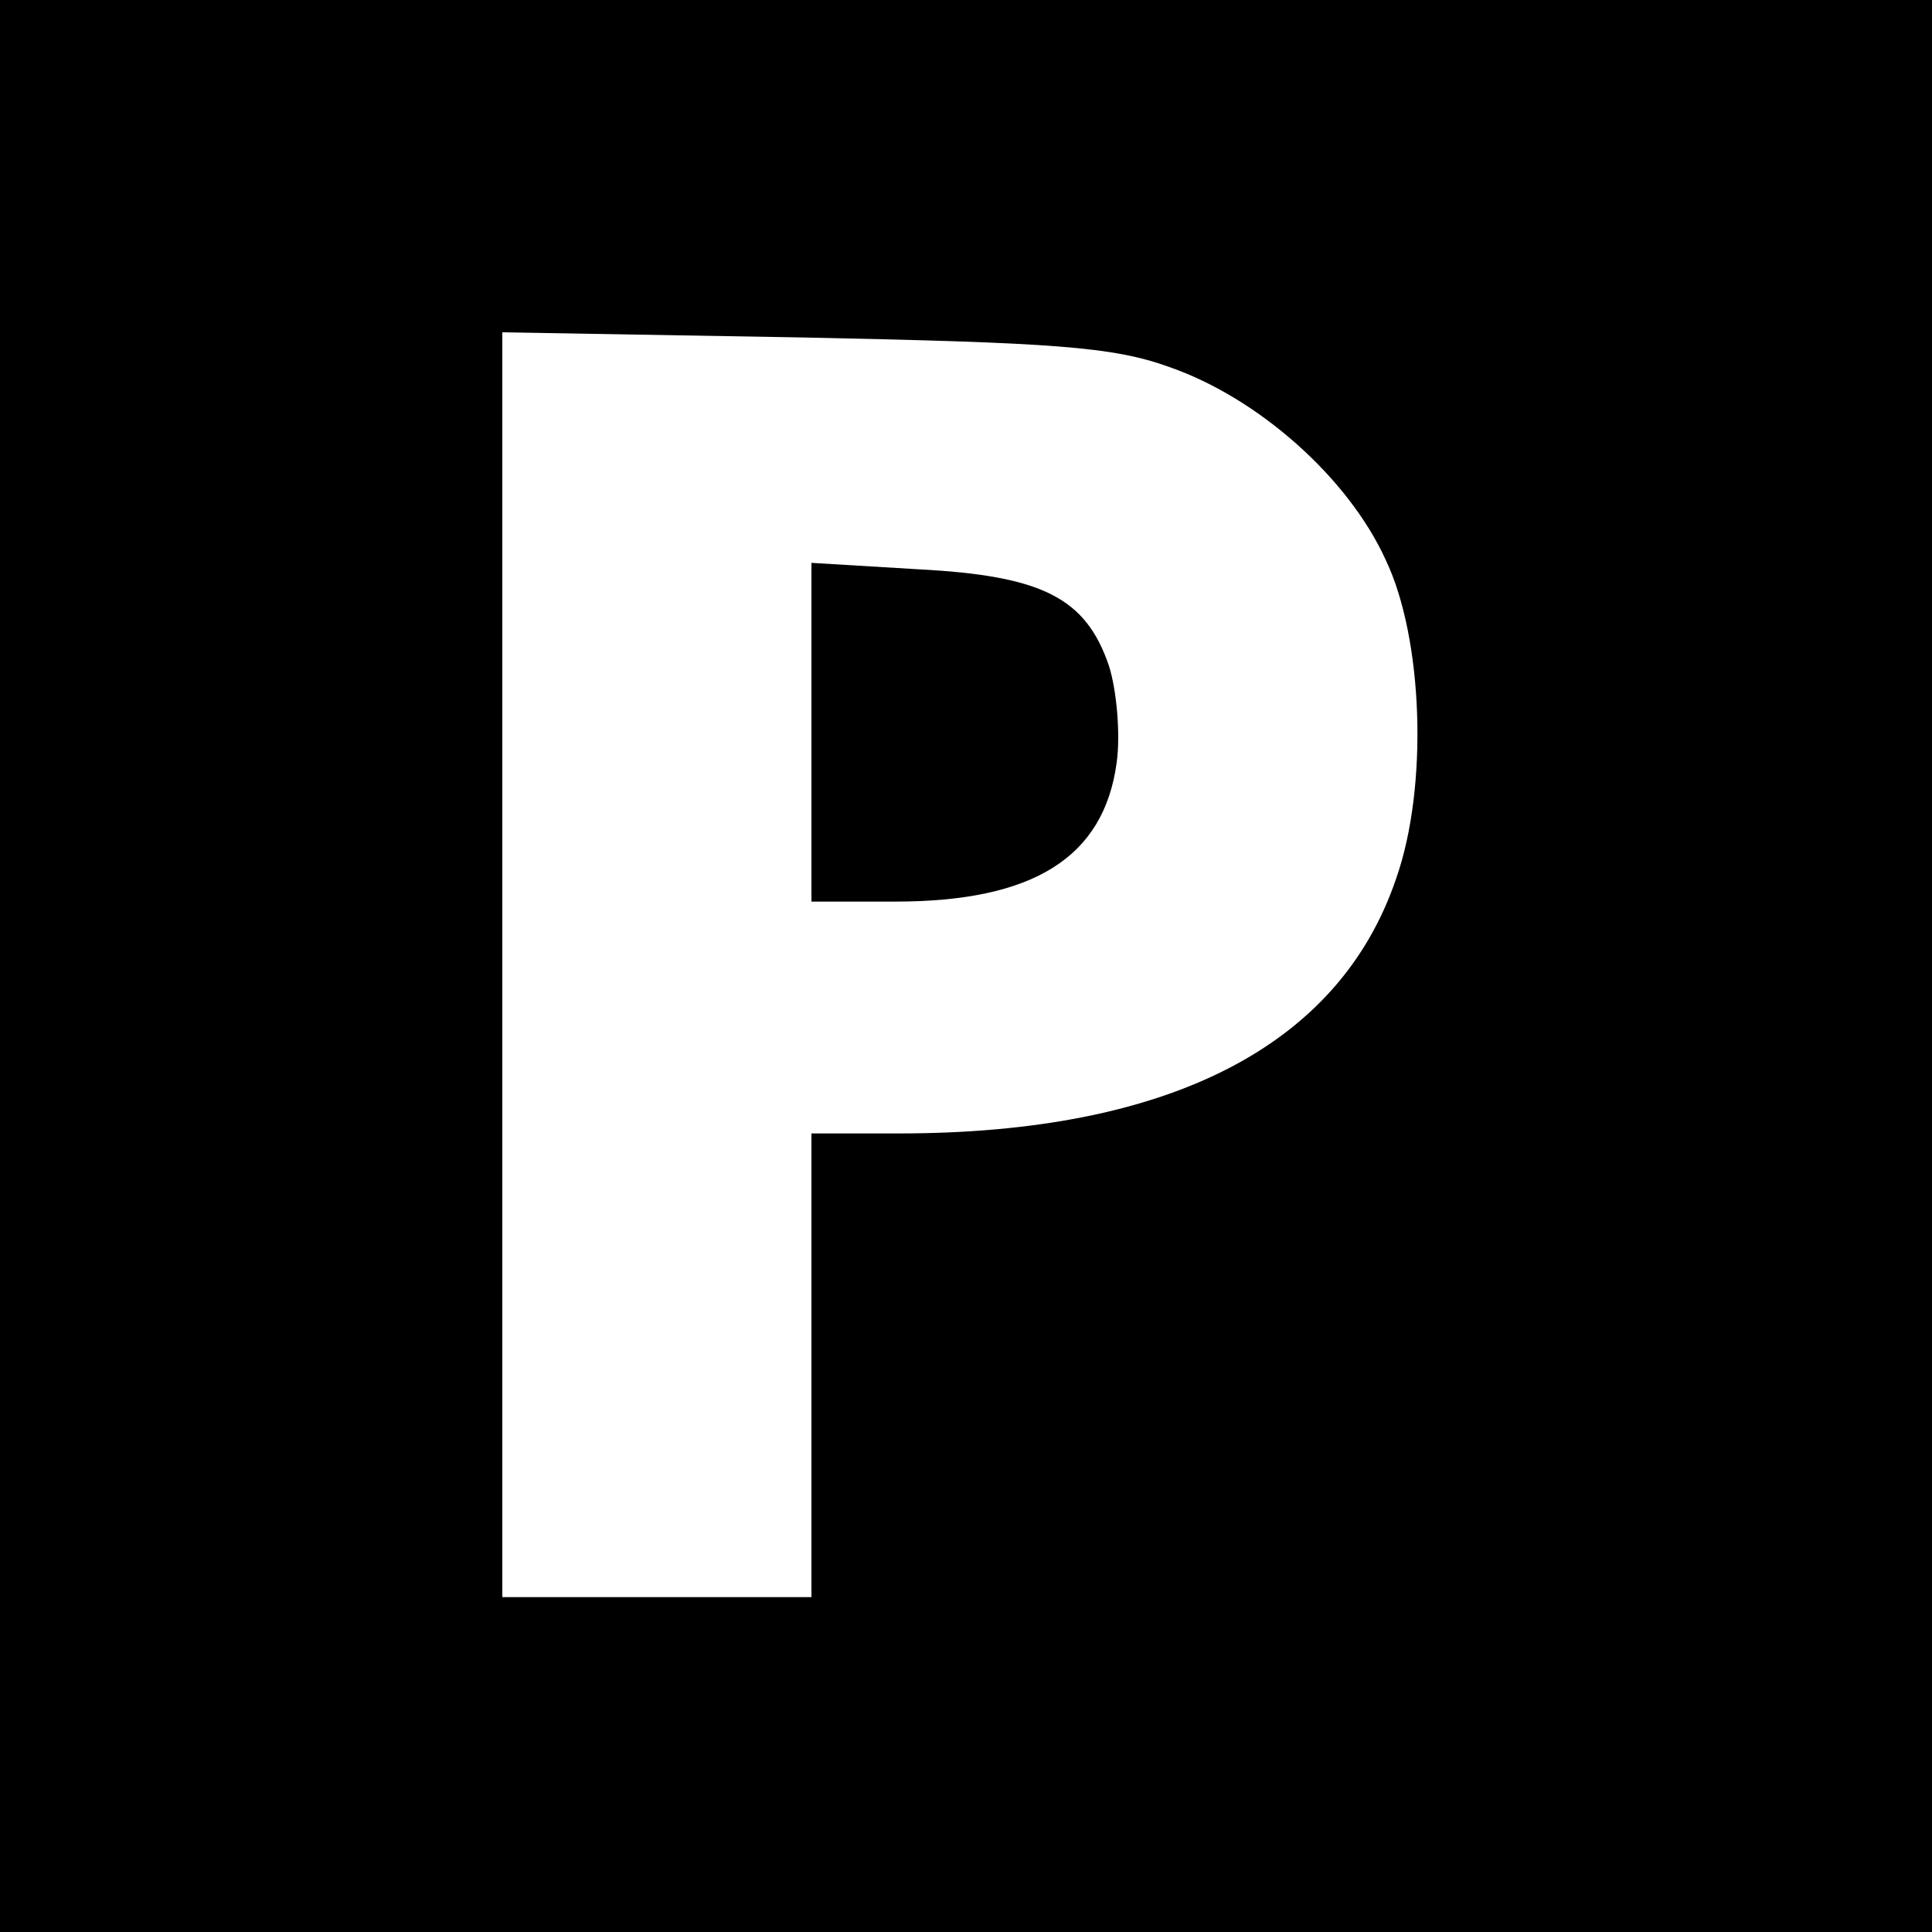
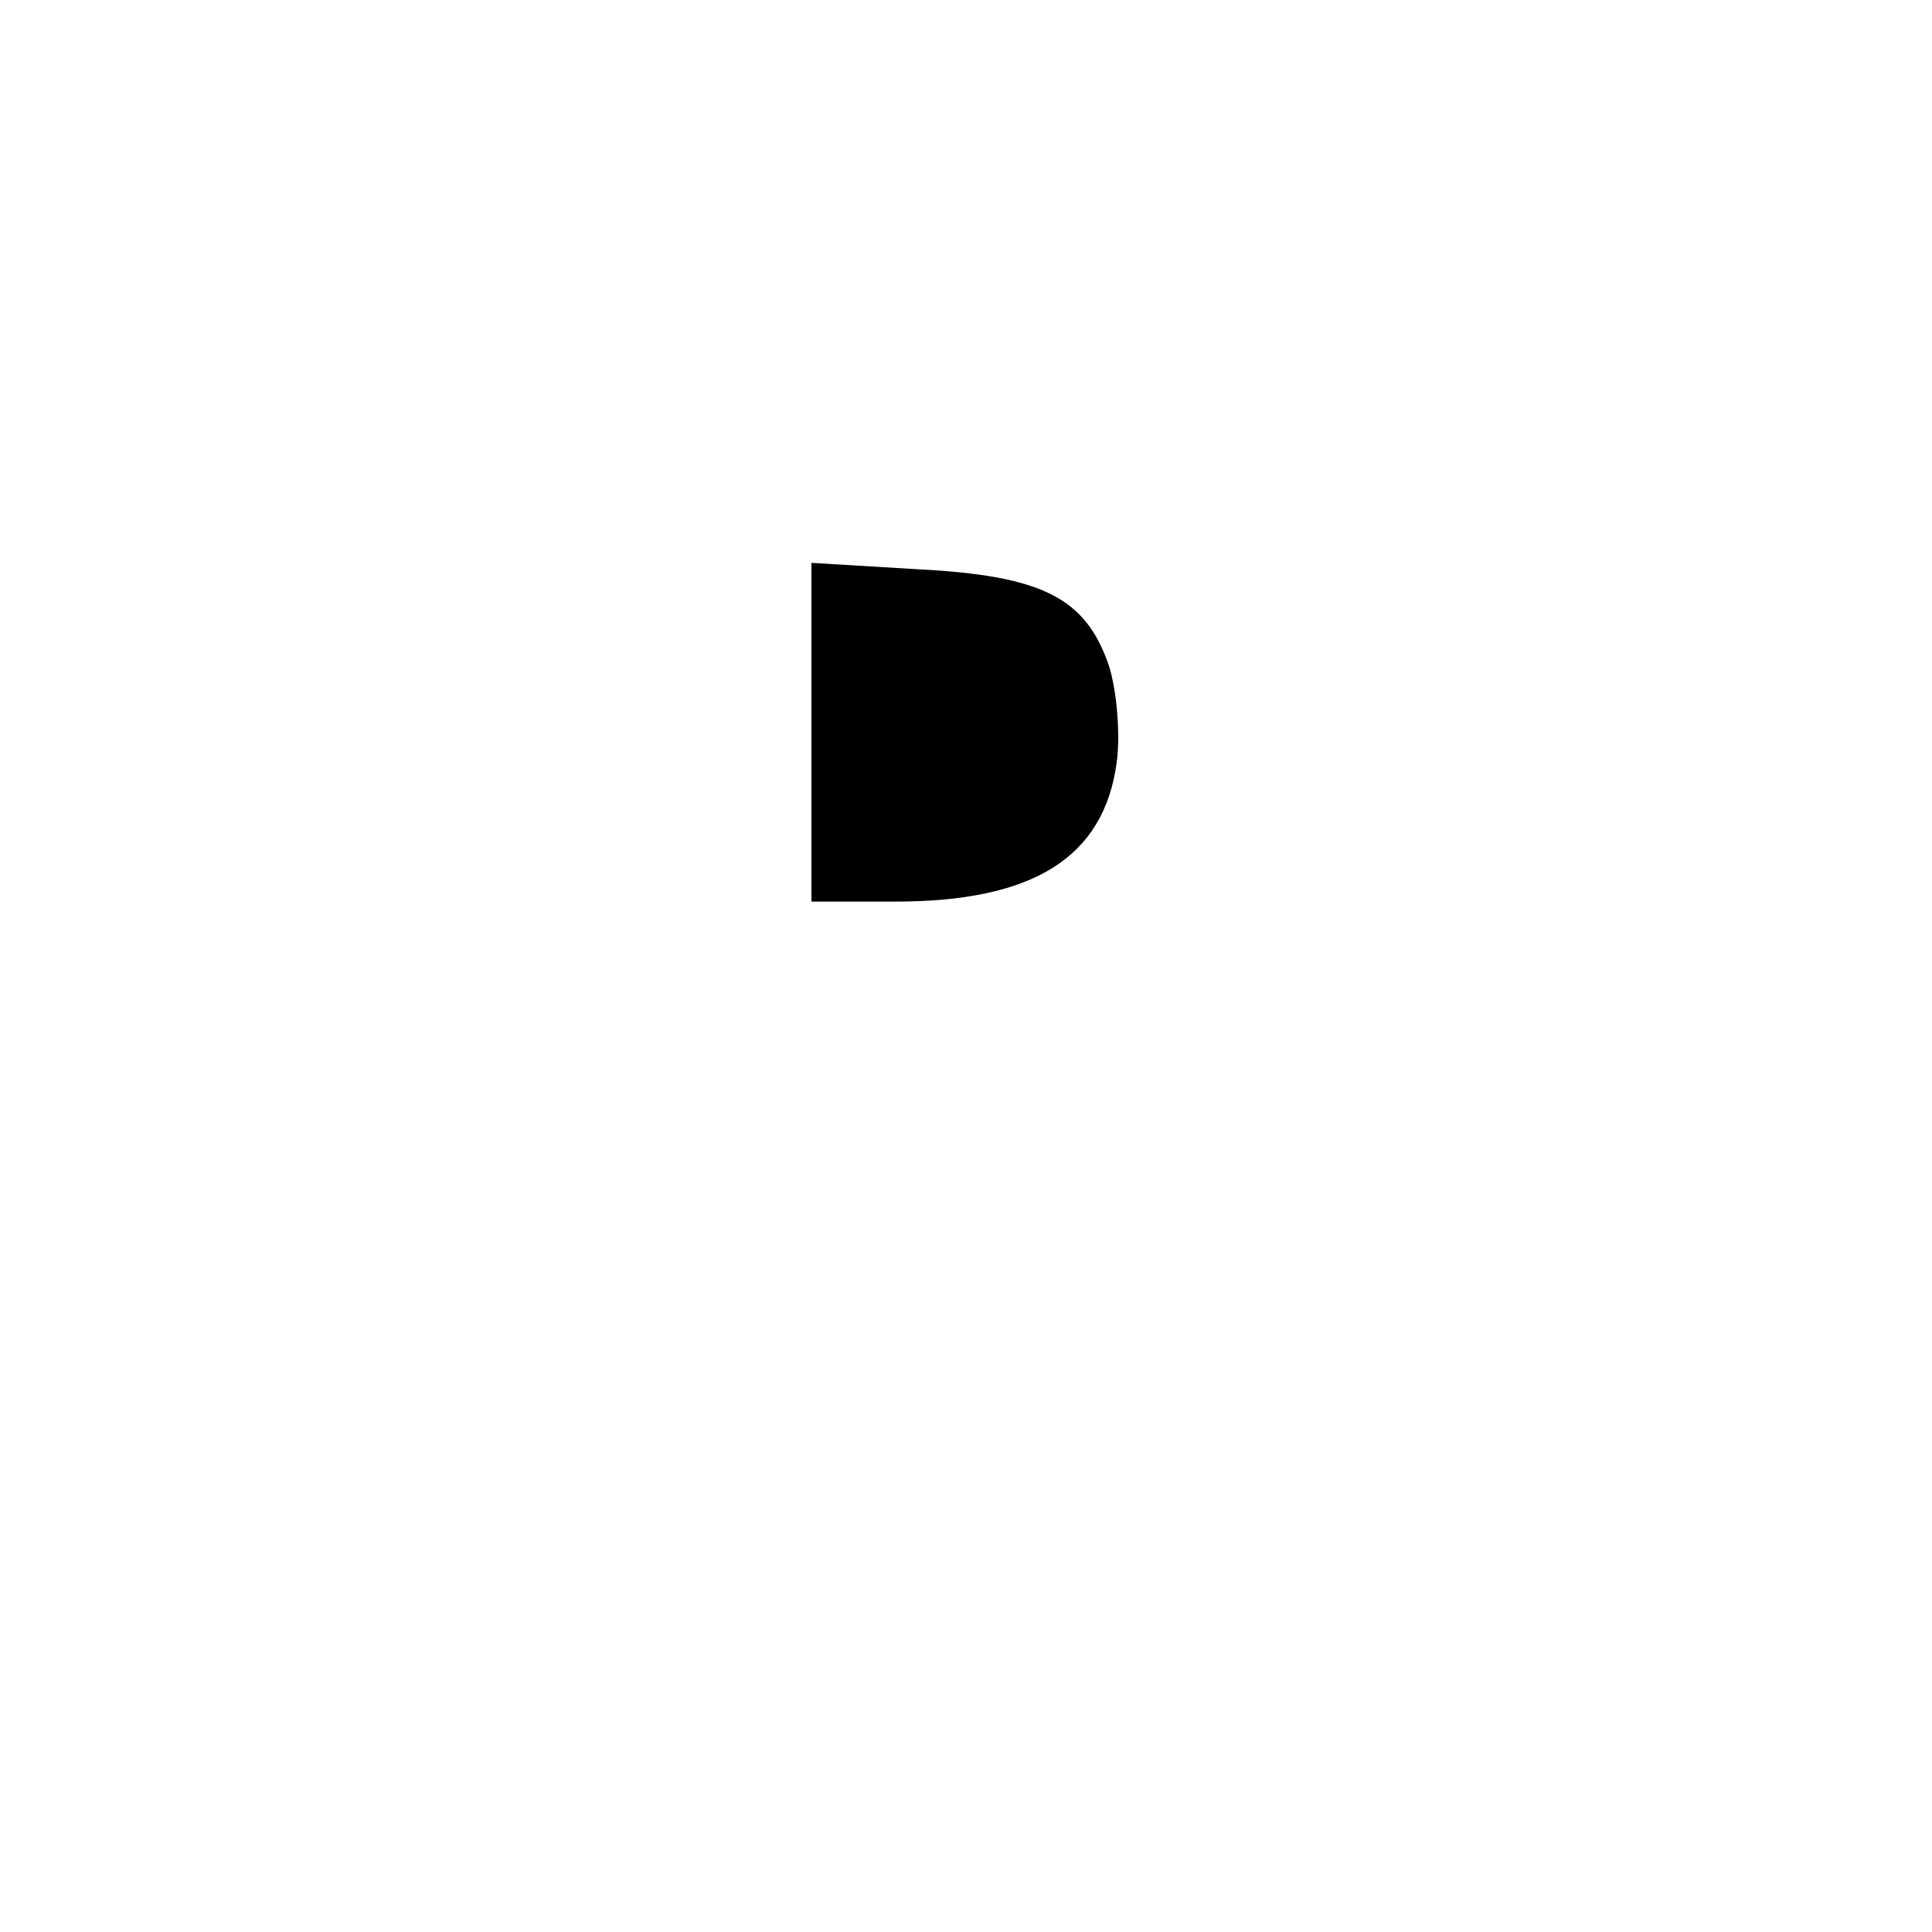
<svg xmlns="http://www.w3.org/2000/svg" version="1.0" width="150pt" height="150pt" viewBox="0 0 150 150" preserveAspectRatio="xMidYMid meet">
  <g transform="translate(0,150) scale(0.1,-0.1)" fill="#000000" stroke="none">
-     <path d="M0 750 l0 -750 750 0 750 0 0 750 0 750 -750 0 -750 0 0 -750z m908 465 c69 -24 139 -86 168 -150 29 -61 33 -176 8 -247 -44 -130 -176 -198 -386 -198 l-68 0 0 -180 0 -180 -120 0 -120 0 0 491 0 491 233 -4 c194 -4 241 -7 285 -23z" />
    <path d="M630 931 l0 -131 65 0 c107 0 162 34 172 108 3 22 0 56 -6 75 -18 53 -52 70 -148 75 l-83 5 0 -132z" />
  </g>
</svg>